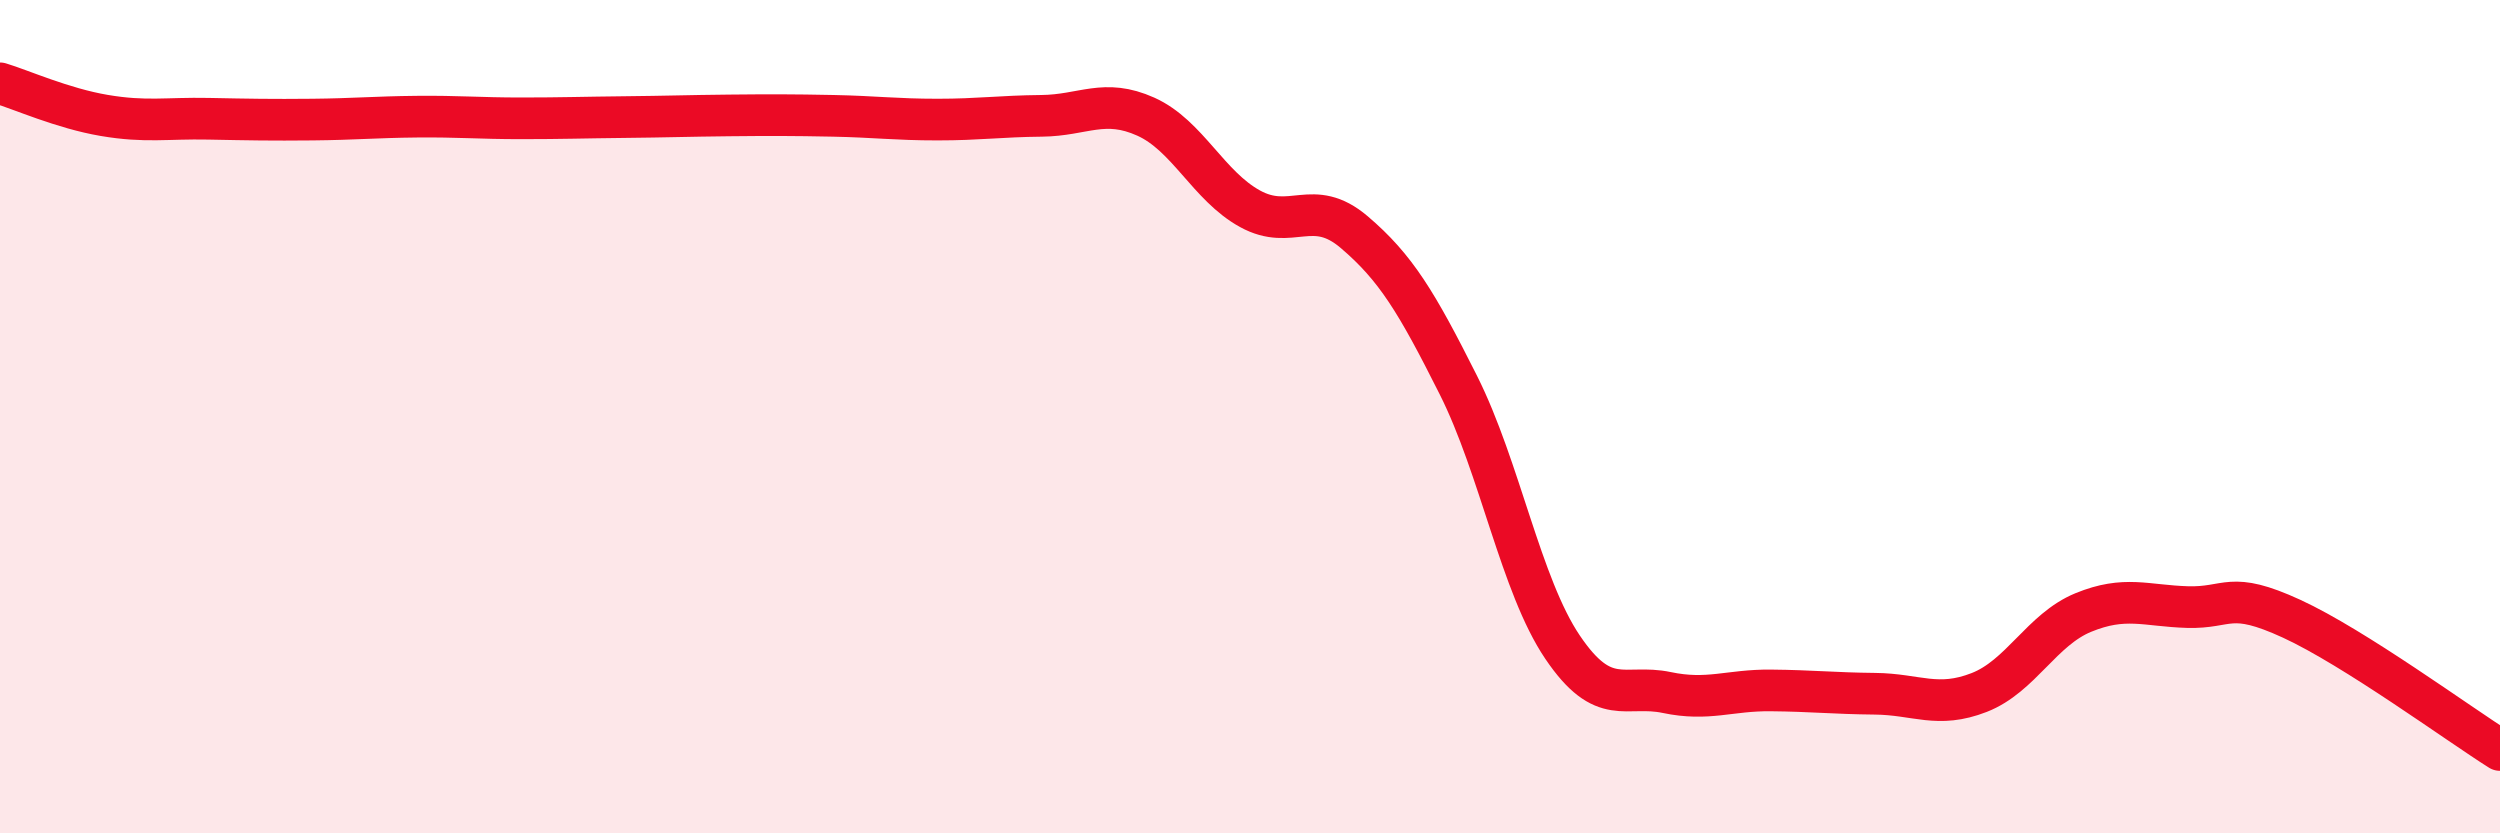
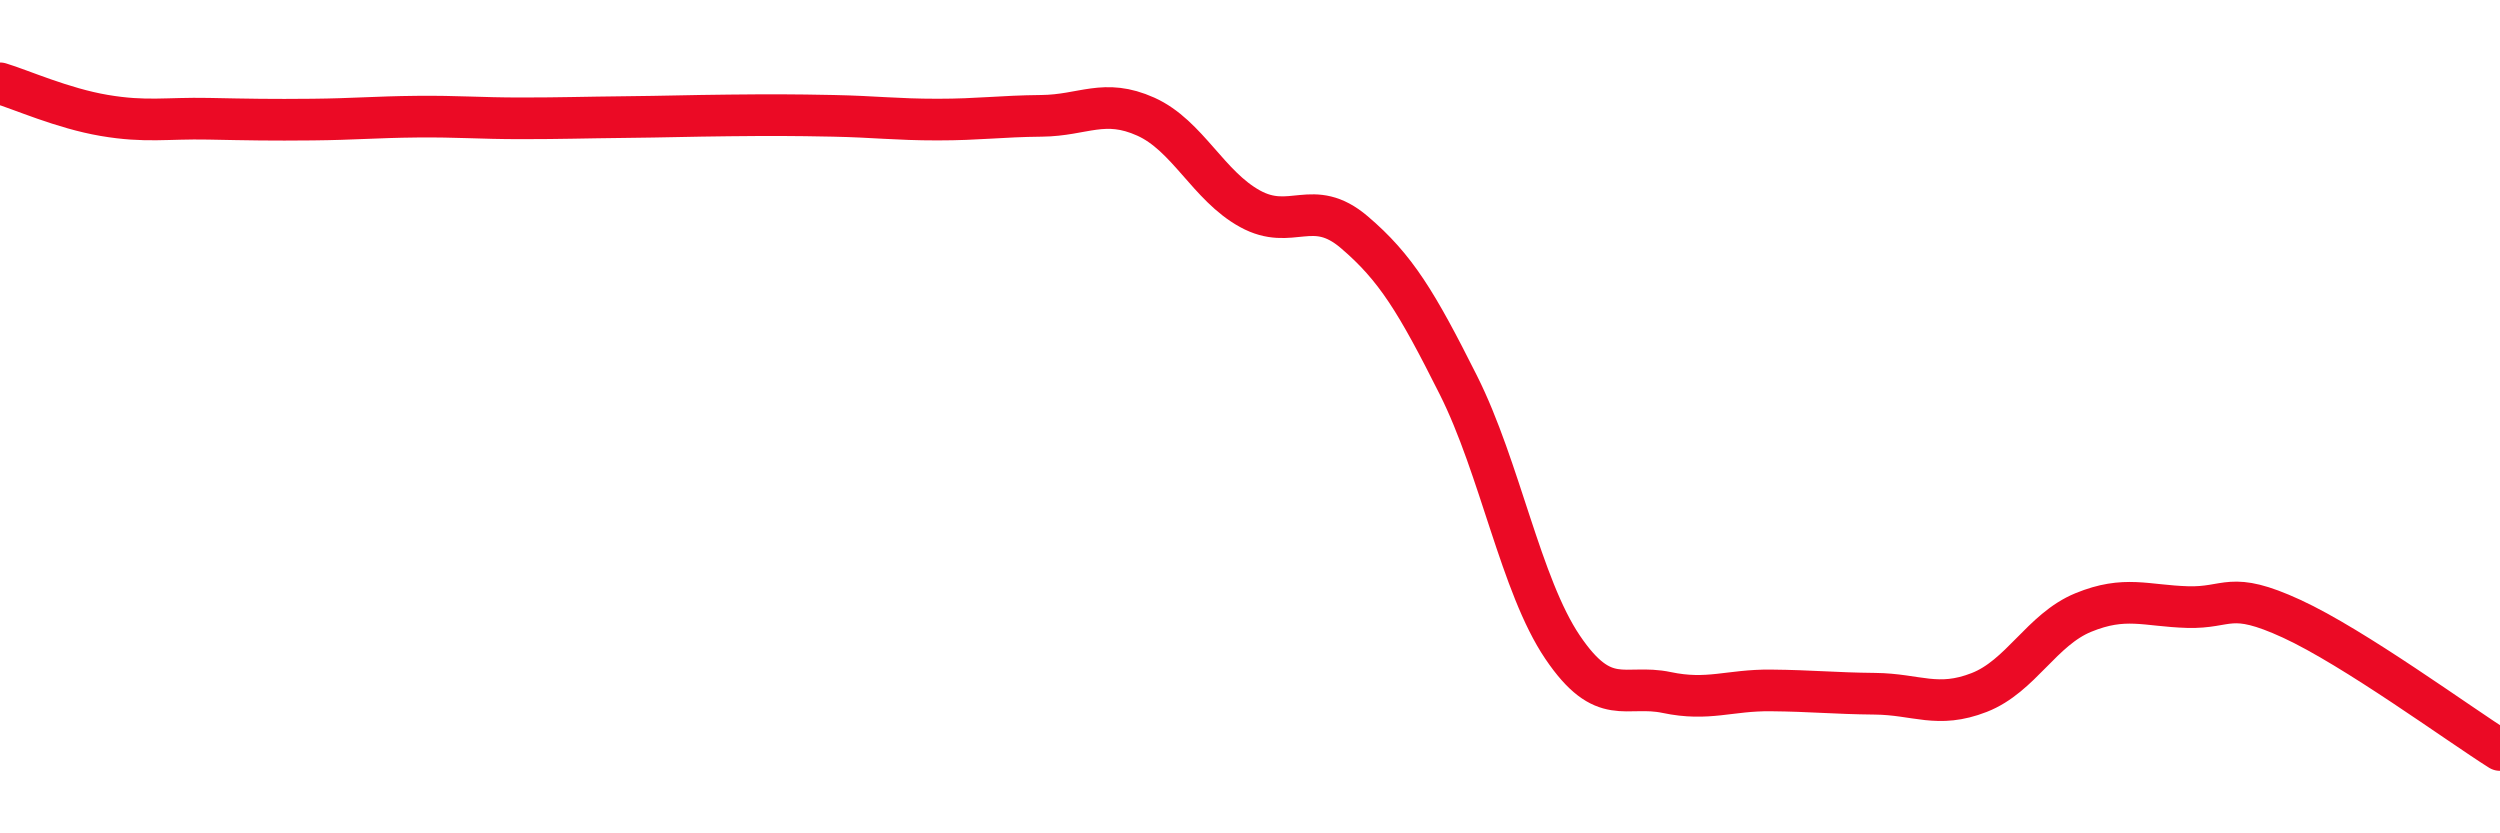
<svg xmlns="http://www.w3.org/2000/svg" width="60" height="20" viewBox="0 0 60 20">
-   <path d="M 0,2 C 0.5,2.15 1.5,2.6 2.5,2.77 C 3.5,2.94 4,2.83 5,2.85 C 6,2.87 6.5,2.88 7.5,2.87 C 8.5,2.86 9,2.81 10,2.8 C 11,2.79 11.5,2.84 12.5,2.84 C 13.5,2.84 14,2.82 15,2.81 C 16,2.8 16.5,2.78 17.5,2.77 C 18.5,2.76 19,2.76 20,2.78 C 21,2.8 21.5,2.87 22.5,2.87 C 23.5,2.87 24,2.79 25,2.78 C 26,2.77 26.5,2.35 27.5,2.8 C 28.5,3.25 29,4.46 30,5.01 C 31,5.56 31.5,4.72 32.5,5.57 C 33.5,6.42 34,7.25 35,9.24 C 36,11.23 36.5,14.05 37.5,15.53 C 38.5,17.01 39,16.41 40,16.62 C 41,16.83 41.5,16.56 42.5,16.57 C 43.5,16.58 44,16.64 45,16.65 C 46,16.66 46.5,17.01 47.5,16.62 C 48.5,16.23 49,15.11 50,14.7 C 51,14.29 51.5,14.54 52.5,14.57 C 53.5,14.6 53.5,14.16 55,14.85 C 56.5,15.54 59,17.37 60,18L60 20L0 20Z" fill="#EB0A25" opacity="0.1" stroke-linecap="round" stroke-linejoin="round" />
  <path d="M 0,2 C 0.5,2.15 1.5,2.6 2.5,2.77 C 3.5,2.94 4,2.83 5,2.85 C 6,2.87 6.5,2.88 7.5,2.87 C 8.5,2.86 9,2.81 10,2.8 C 11,2.79 11.5,2.84 12.5,2.84 C 13.5,2.84 14,2.82 15,2.81 C 16,2.8 16.5,2.78 17.5,2.77 C 18.5,2.76 19,2.76 20,2.78 C 21,2.8 21.5,2.87 22.5,2.87 C 23.5,2.87 24,2.79 25,2.78 C 26,2.77 26.5,2.35 27.5,2.8 C 28.5,3.25 29,4.46 30,5.01 C 31,5.56 31.5,4.72 32.5,5.57 C 33.5,6.42 34,7.25 35,9.24 C 36,11.23 36.5,14.05 37.5,15.53 C 38.5,17.01 39,16.41 40,16.62 C 41,16.83 41.5,16.56 42.5,16.57 C 43.5,16.58 44,16.64 45,16.65 C 46,16.66 46.5,17.01 47.5,16.62 C 48.5,16.23 49,15.11 50,14.7 C 51,14.29 51.5,14.54 52.5,14.57 C 53.5,14.6 53.5,14.16 55,14.85 C 56.5,15.54 59,17.37 60,18" stroke="#EB0A25" stroke-width="1" fill="none" stroke-linecap="round" stroke-linejoin="round" />
</svg>